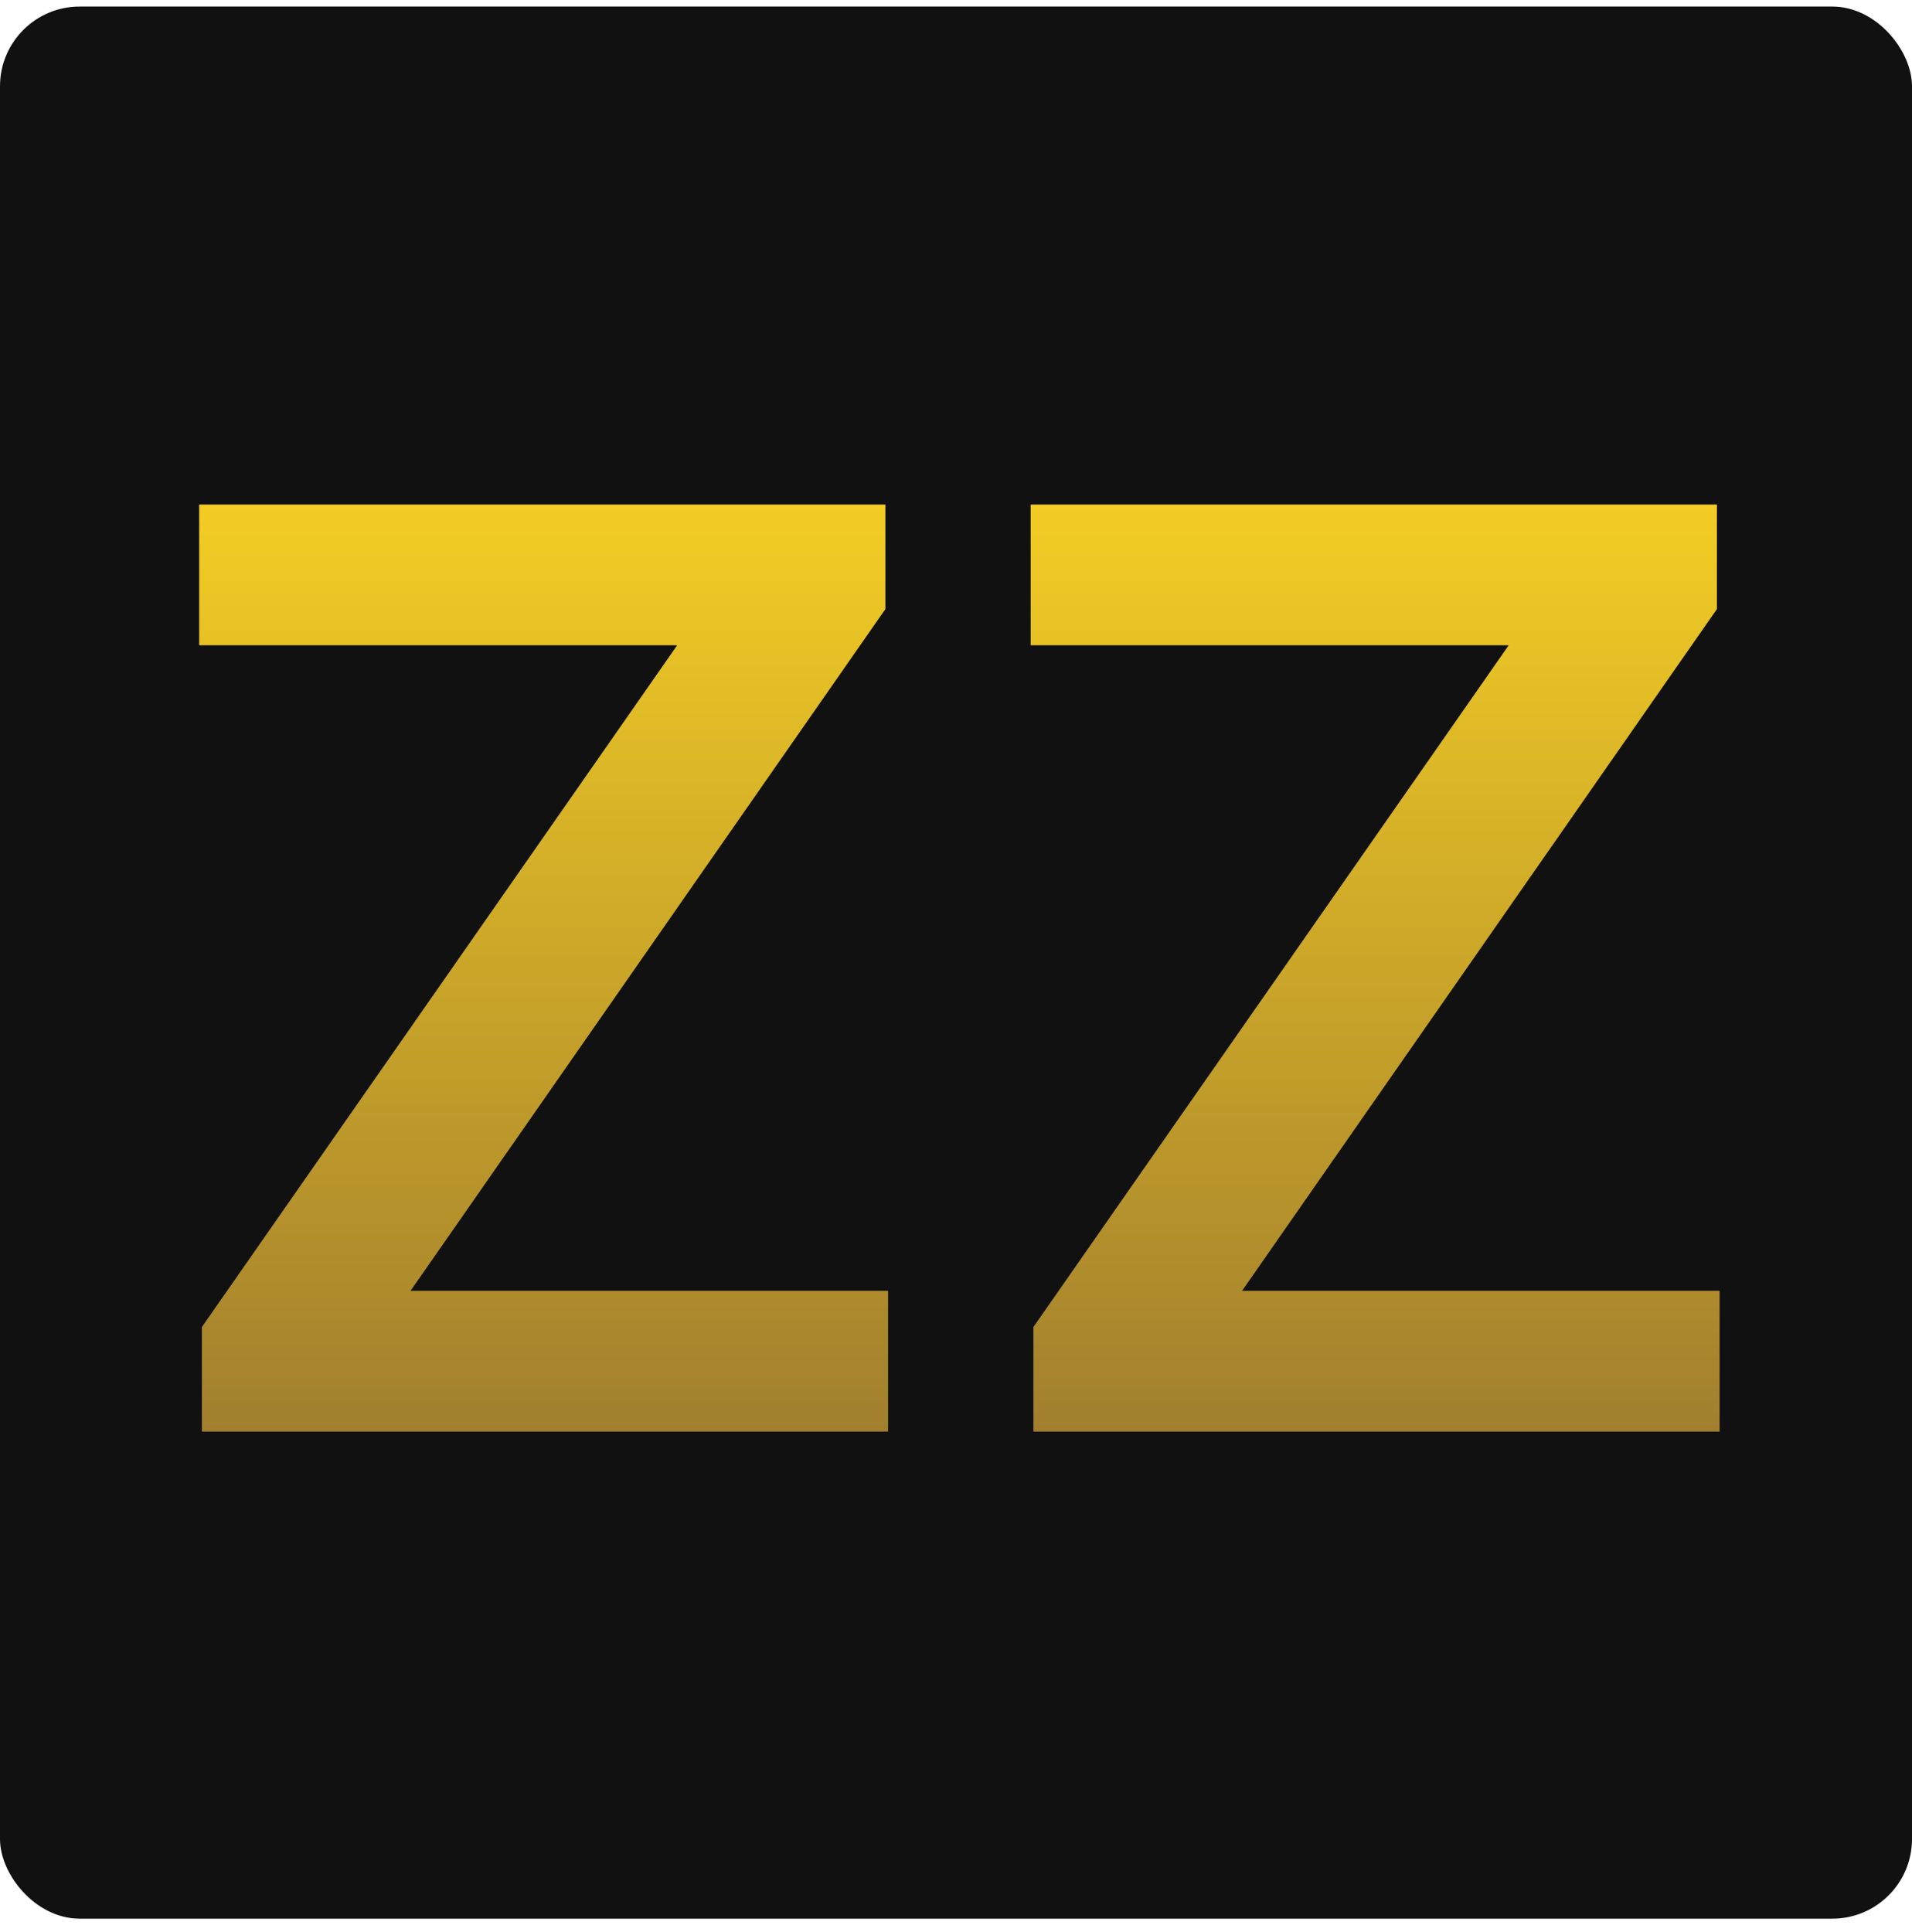
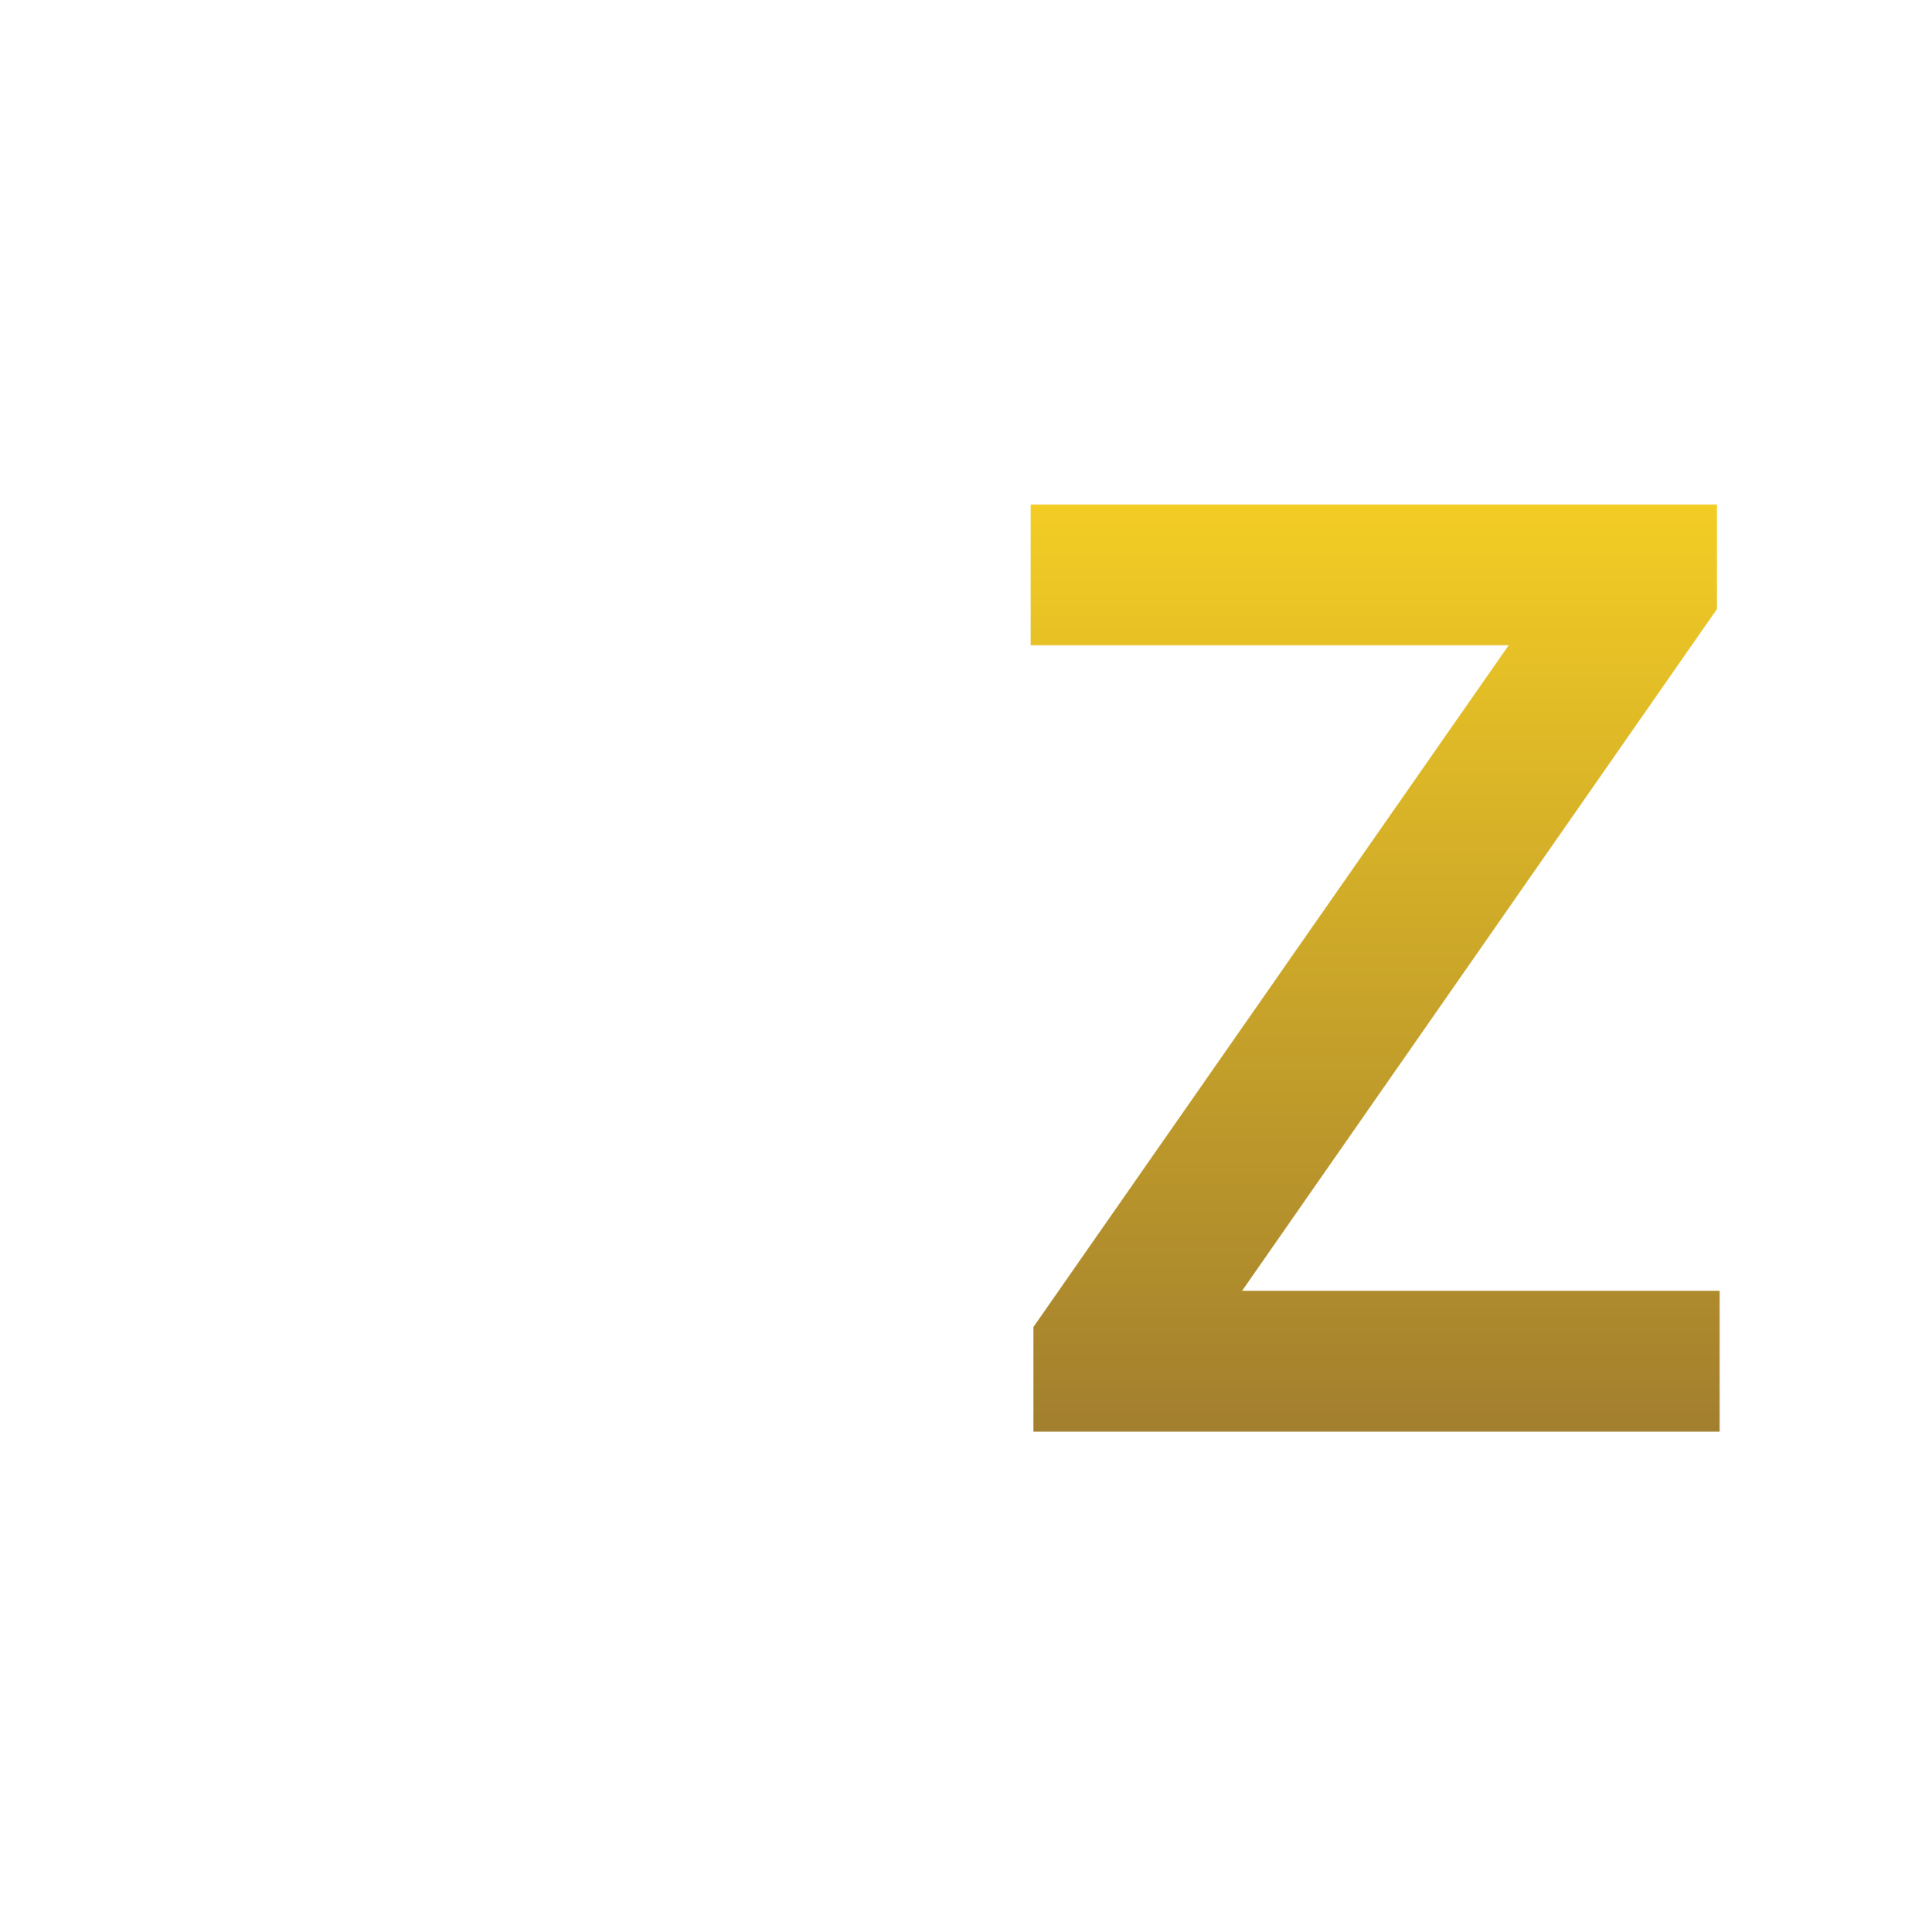
<svg xmlns="http://www.w3.org/2000/svg" width="96" height="97" fill="none">
-   <rect y=".329" width="96" height="96" rx="4" fill="#111" />
-   <path d="M10.136 71.875v-5.25L34 32.397H10V25.33h34.455v5.25L20.614 64.806H44.59v7.069H10.136Z" fill="url(#a)" />
  <path d="M51.886 71.875v-5.25L75.75 32.397h-24V25.33h34.455v5.25L62.364 64.806H86.34v7.069H51.887Z" fill="url(#b)" />
  <defs>
    <linearGradient id="a" x1="48.171" y1="25.329" x2="48.171" y2="71.875" gradientUnits="userSpaceOnUse">
      <stop stop-color="#F3CD24" />
      <stop offset="1" stop-color="#A27F2E" />
    </linearGradient>
    <linearGradient id="b" x1="48.171" y1="25.329" x2="48.171" y2="71.875" gradientUnits="userSpaceOnUse">
      <stop stop-color="#F3CD24" />
      <stop offset="1" stop-color="#A27F2E" />
    </linearGradient>
  </defs>
</svg>